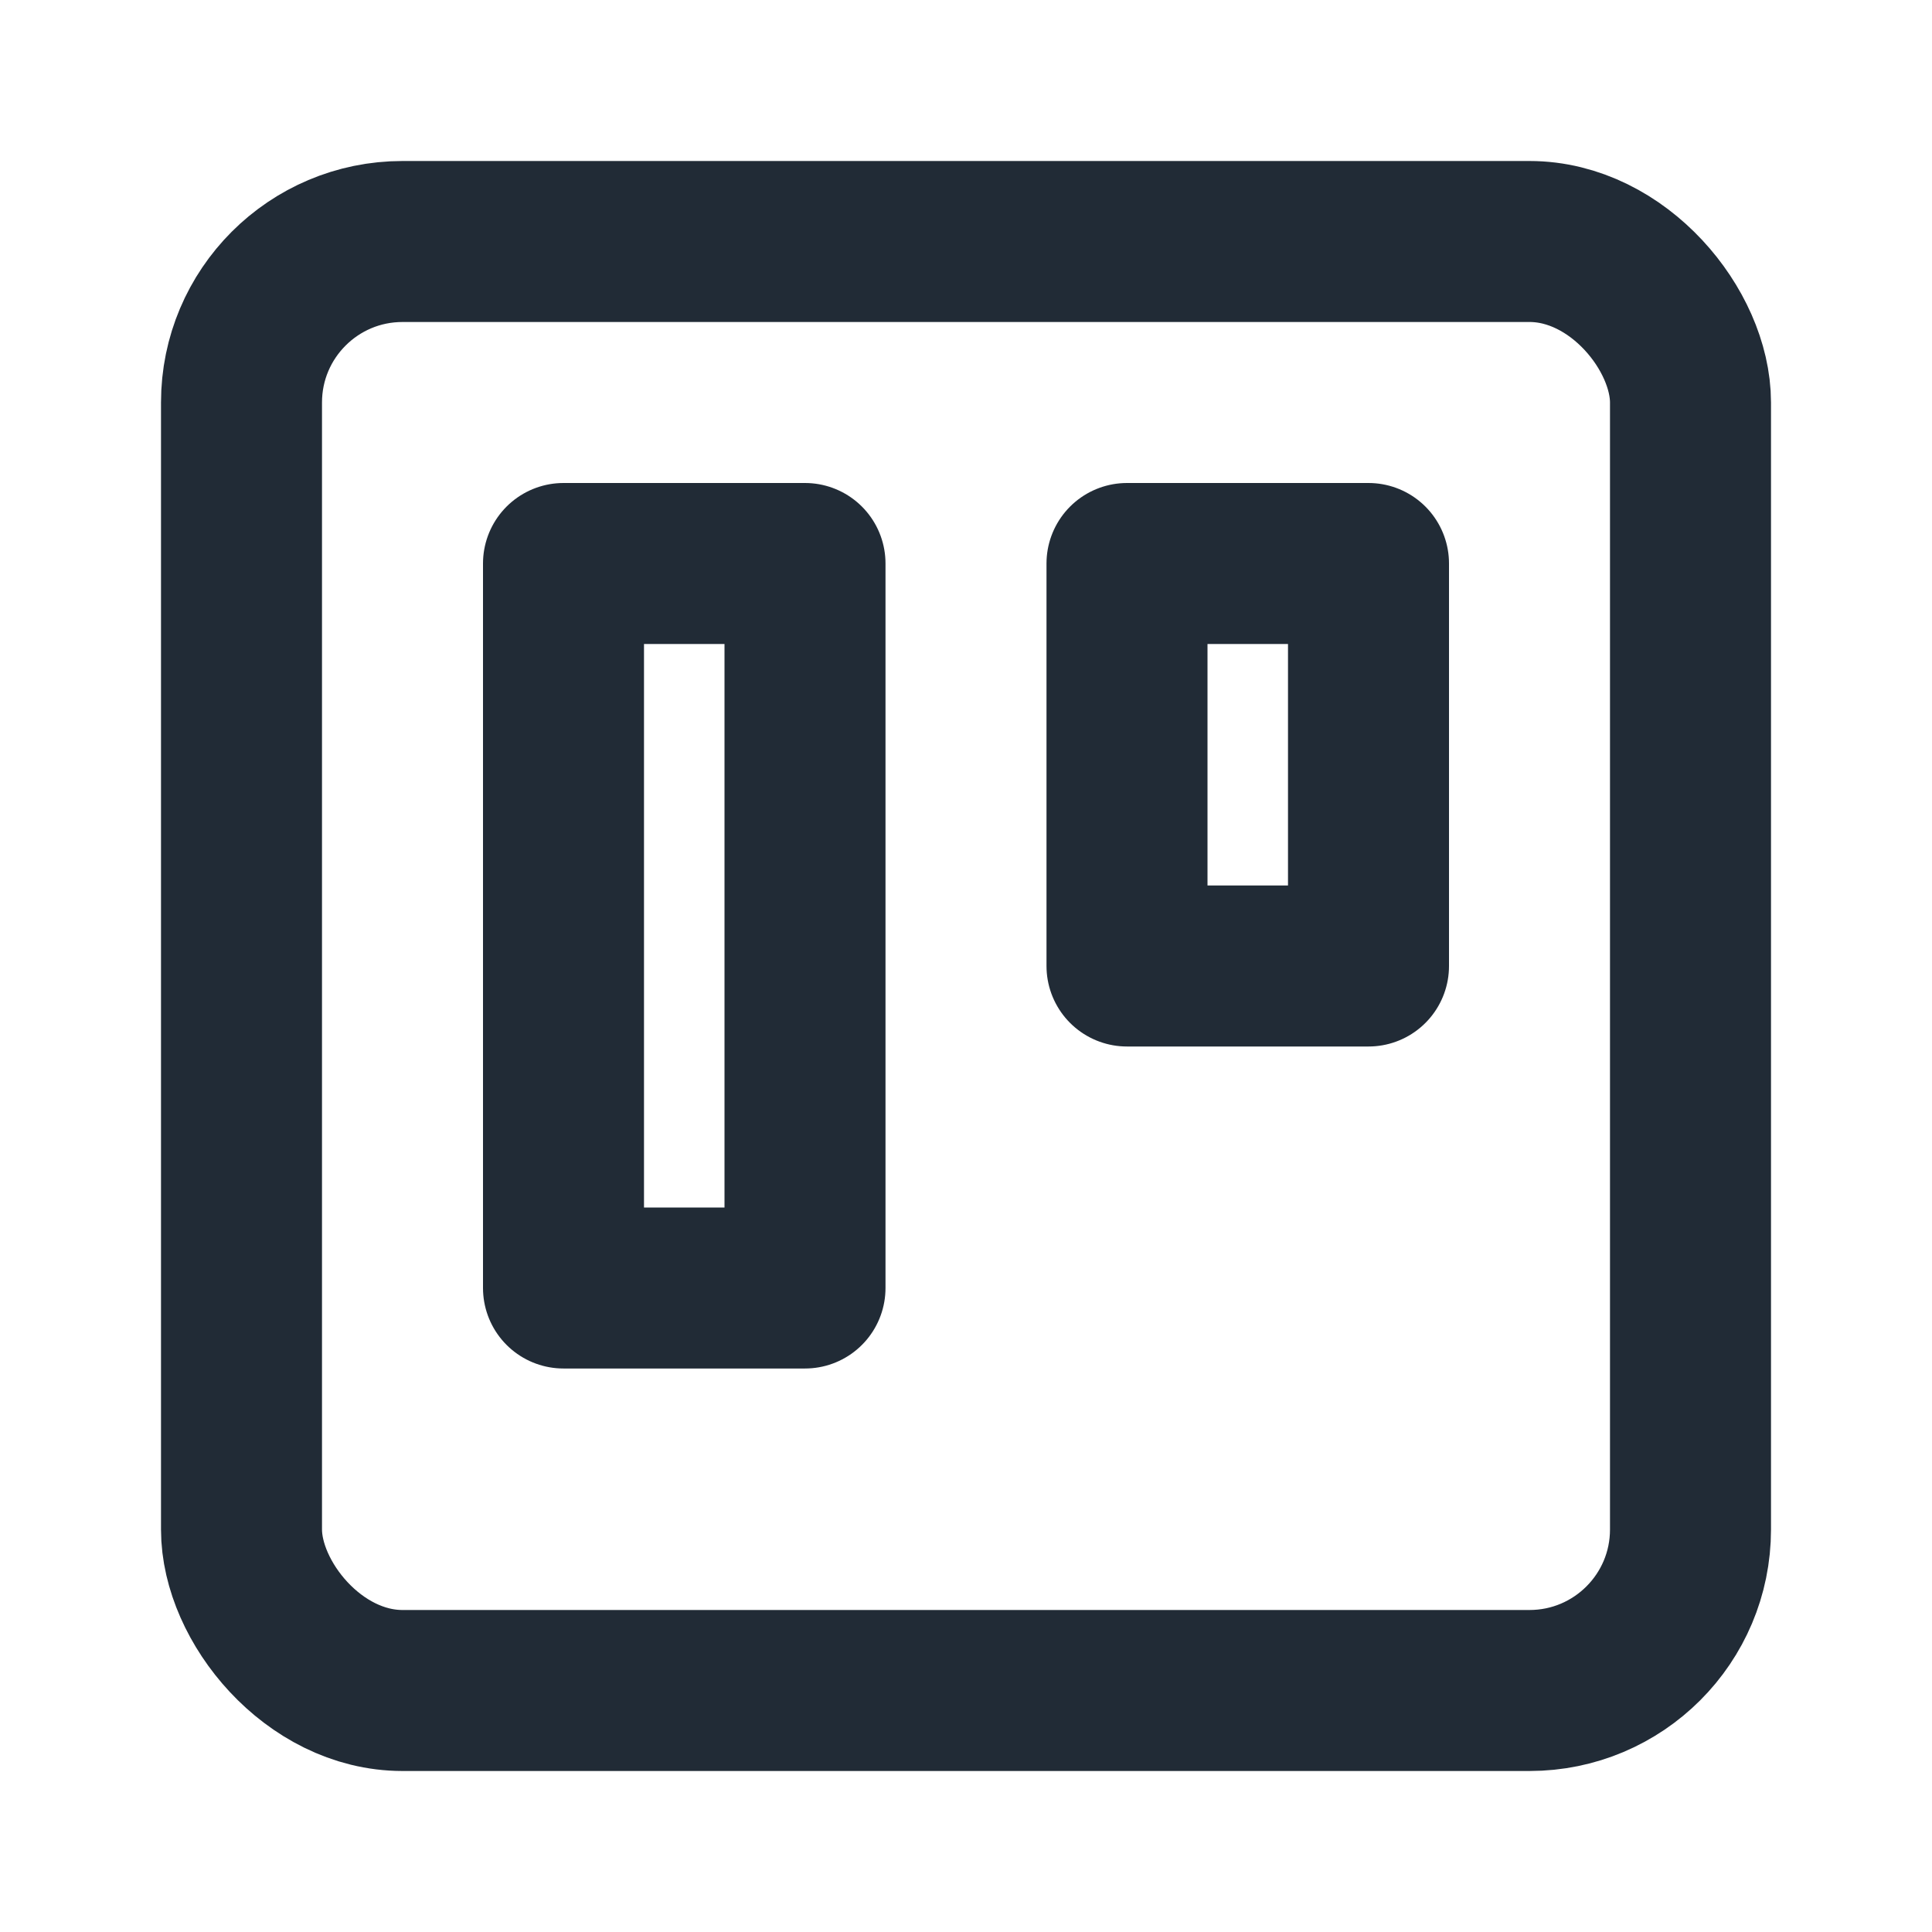
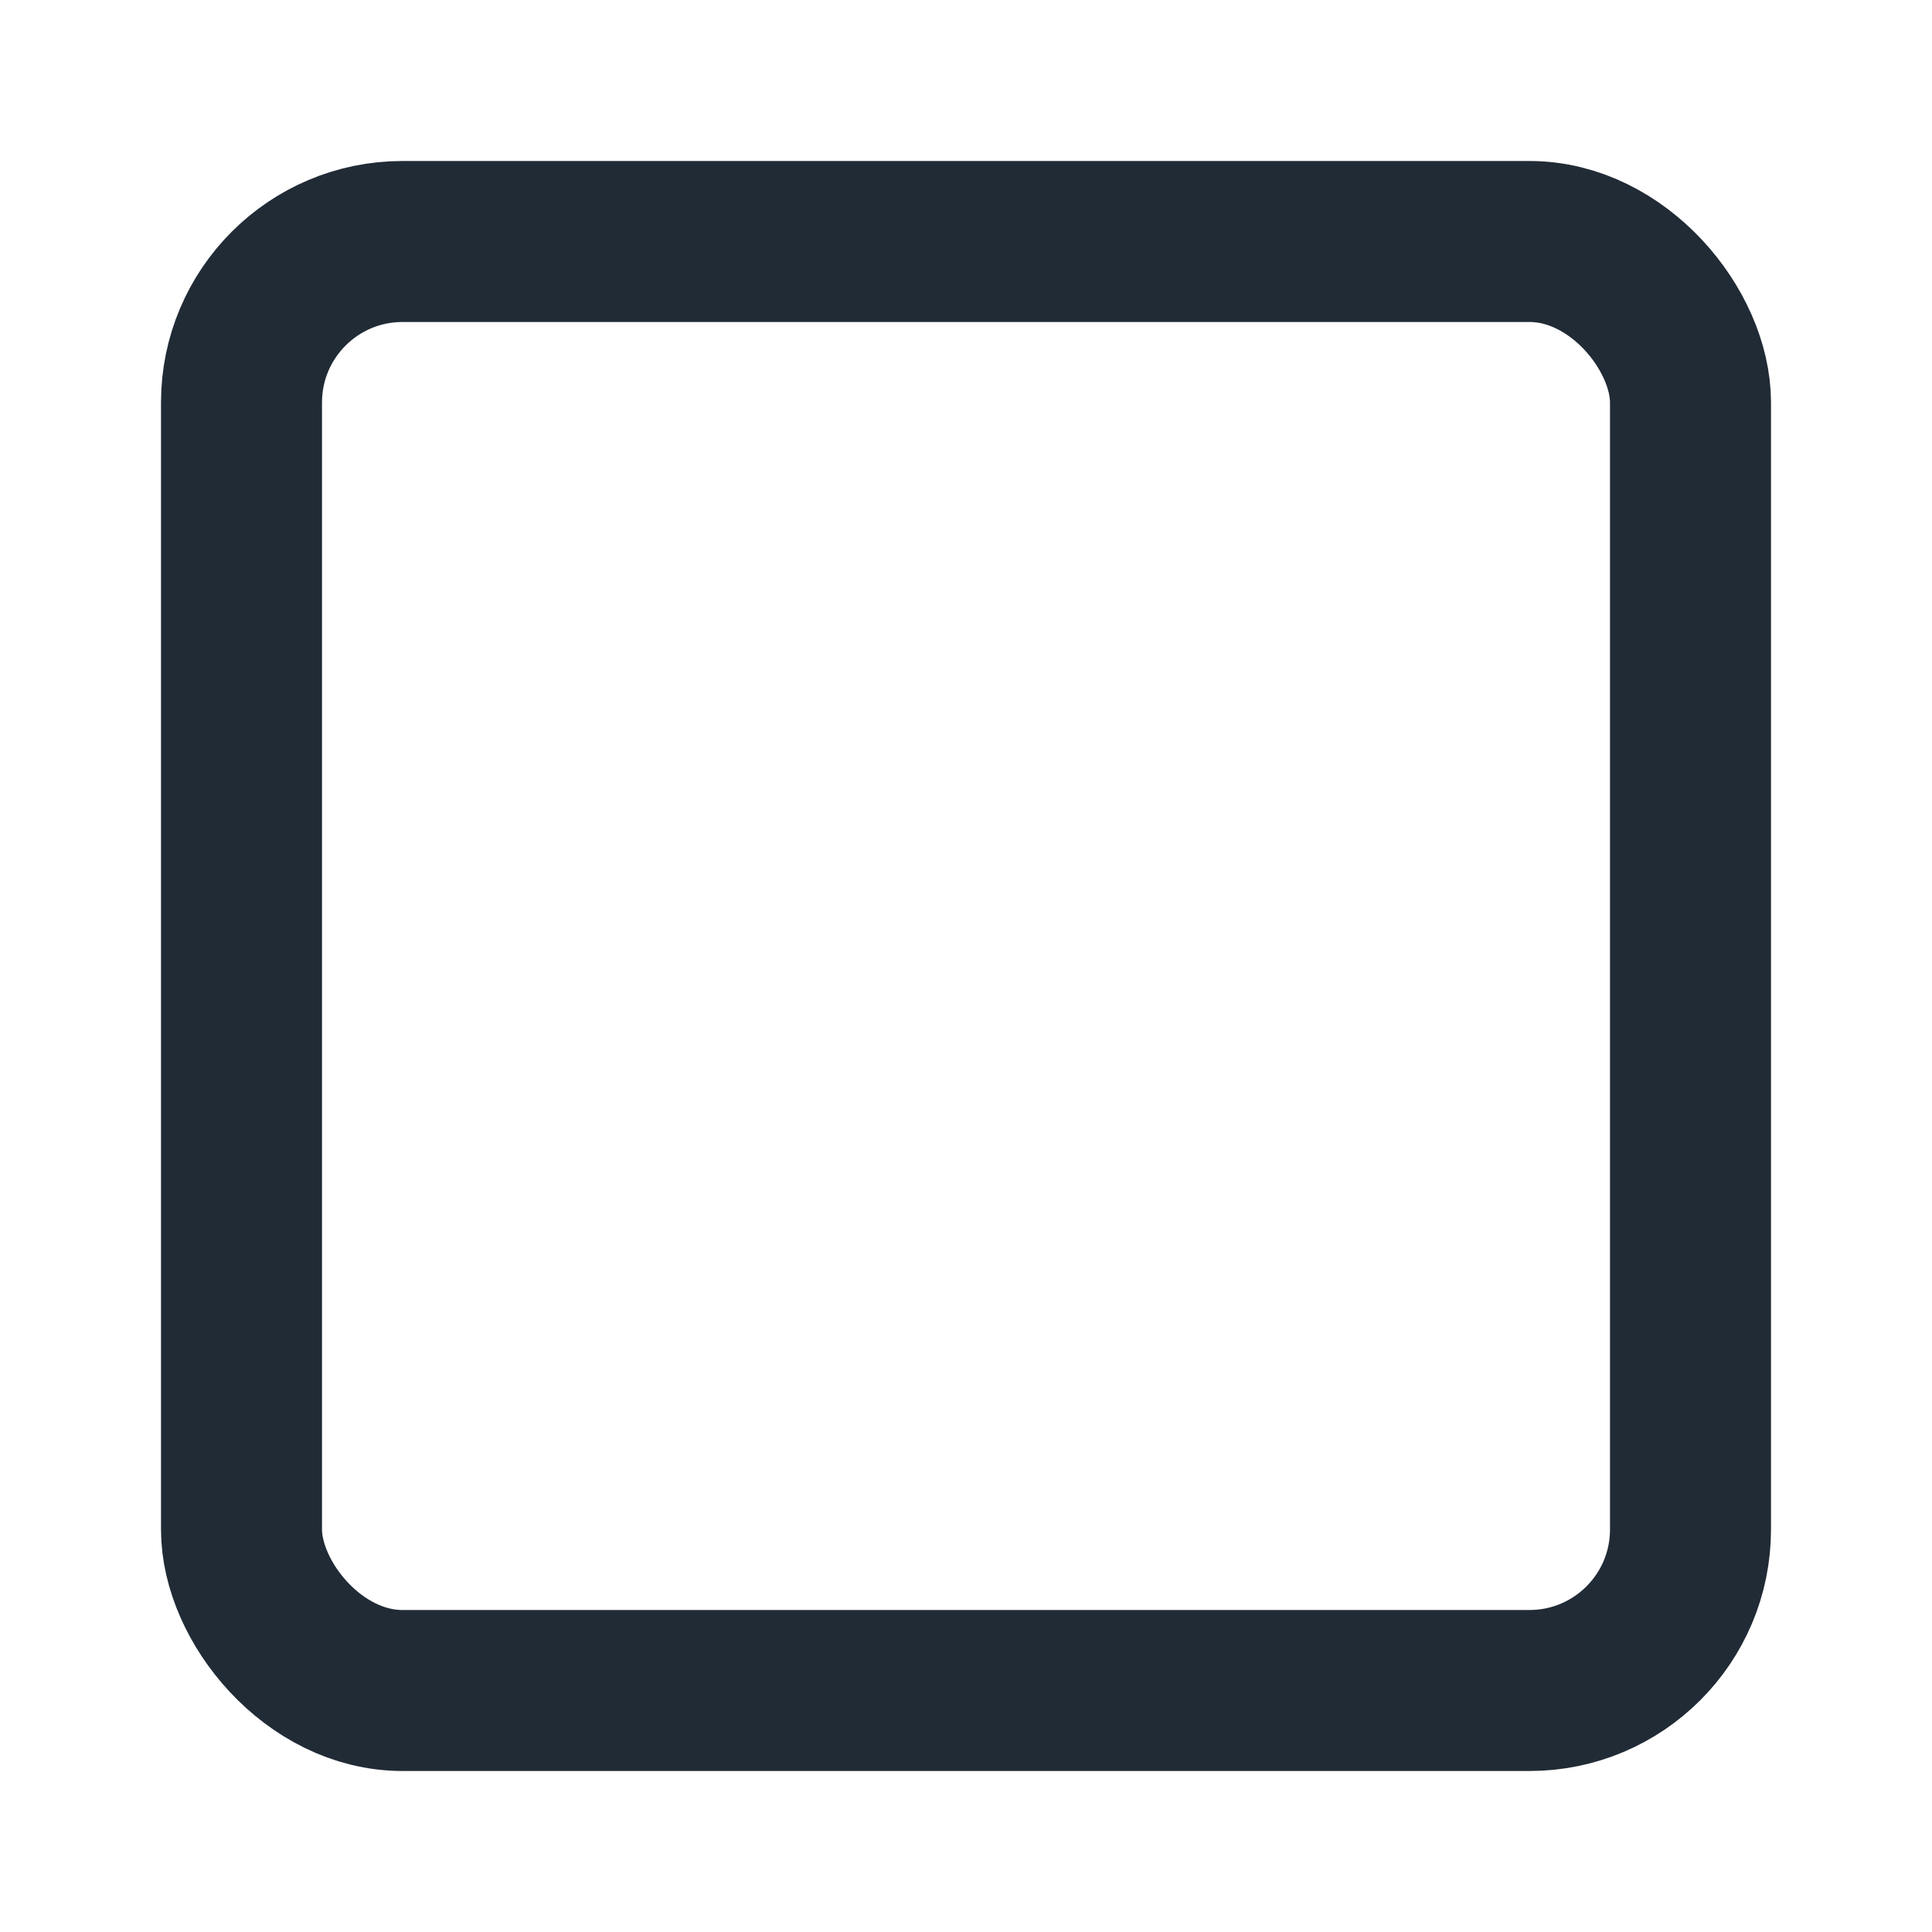
<svg xmlns="http://www.w3.org/2000/svg" width="24" height="24" viewBox="0 0 24 24" fill="none" stroke="#212B36" stroke-width="2" stroke-linecap="round" stroke-linejoin="round" class="feather feather-trello">
  <rect x="3" y="3" width="18" height="18" rx="2" ry="2" />
-   <rect x="7" y="7" width="3" height="9" />
-   <rect x="14" y="7" width="3" height="5" />
</svg>